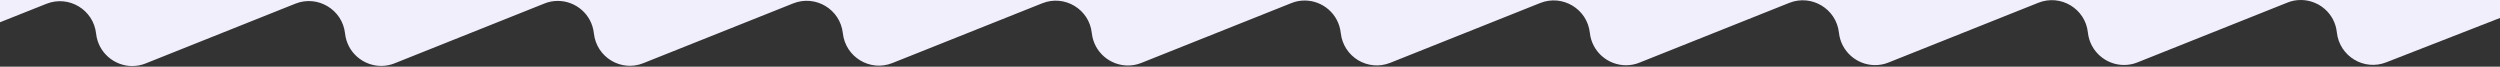
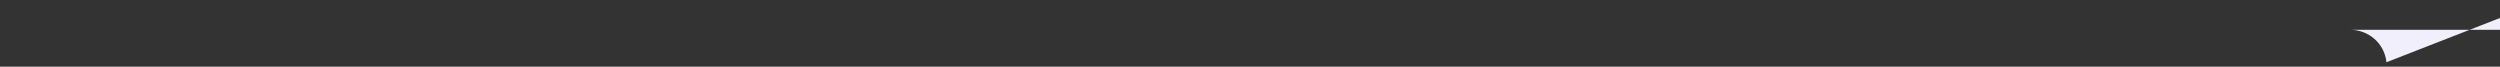
<svg xmlns="http://www.w3.org/2000/svg" id="Слой_1" x="0px" y="0px" viewBox="0 0 1920 51.2" style="enable-background:new 0 0 1920 51.2;" xml:space="preserve">
  <rect x="0" y="0" width="1920" height="51.2" fill="#333333" stroke="none" />
  <style type="text/css"> .st0{display:none;fill:#F1EFFC;} .st1{fill:#F1EFFC;} </style>
-   <path class="st0" d="M1920-63.8v77.6l-87.6,34.9c-17.2,6.8-36.1-4.6-38.1-22.9c-1.6-14.7-14-24.9-27.7-24.9c-3.4,0-6.9,0.6-10.3,2 l-115.1,45.9c-17.1,6.8-36.1-4.6-38.1-22.9l0,0c-2-18.3-20.9-29.8-38-22.9L1450,48.7c-17.1,6.8-36.1-4.6-38.1-22.9l0,0 c-2-18.3-20.9-29.8-38.1-22.9l-115.1,45.9c-17.1,6.8-36.1-4.6-38.1-22.9l0,0c-2-18.3-20.9-29.8-38.1-22.9l-115.1,45.9 c-17.1,6.8-36.1-4.6-38.1-22.9c-1.6-14.7-14-24.9-27.7-24.9c-3.4,0-6.9,0.6-10.3,2L876.2,49c-17.1,6.8-36.1-4.6-38.1-22.9l0,0 c-2-18.3-20.9-29.8-38-22.9L685,49.1c-17.1,6.8-36.1-4.6-38.1-22.9c-2-18.4-20.9-29.8-38.1-22.9L493.7,49.2 c-17.1,6.8-36.1-4.6-38-22.9c-1.6-14.7-14-24.9-27.7-24.9c-3.4,0-6.9,0.6-10.3,2l-115,45.9c-17.2,6.8-36.1-4.6-38.1-22.9l0,0 c-2-18.3-20.9-29.8-38.1-22.9l-115,45.9c-17.2,6.8-36.1-4.6-38.1-22.9l0,0C71.4,8.2,52.5-3.3,35.3,3.6L0,17.1v-80.9H1920z" />
-   <path class="st1" d="M0,0h1767c-3.4,0-6.9,0.6-10.3,2l-115.1,45.9c-3.4,1.4-6.9,2-10.4,2c-13.7,0-26.1-10.3-27.7-24.9 c-1.9-18.3-20.9-29.7-38-22.9L1450.4,48c-3.4,1.4-7,2-10.4,2c-13.7,0-26.1-10.3-27.7-24.9c-2-18.3-21-29.7-38.1-22.9l-115.1,45.9 c-3.4,1.4-6.9,2-10.4,2c-13.7,0-26.1-10.3-27.7-24.9c-2-18.3-20.9-29.7-38.1-22.9l-115.1,45.9c-17.2,6.9-36.1-4.5-38.1-22.9 c-1.6-14.7-14-24.9-27.7-24.9c-3.4,0-6.9,0.6-10.3,2L876.6,48.3c-3.4,1.4-6.9,2-10.4,2c-13.7,0-26.1-10.3-27.7-24.9 c-1.9-18.3-20.9-29.7-38-22.9L685.4,48.4c-17.2,6.9-36.1-4.6-38.1-22.9S626.4-4.2,609.2,2.6L494.1,48.5c-17.1,6.9-36-4.5-38-22.9 c-1.6-14.7-14-24.9-27.7-24.9c-3.4,0-6.9,0.6-10.3,2l-115,45.9c-3.4,1.4-6.9,2-10.4,2c-13.7,0-26.1-10.3-27.7-24.9 C263,7.4,244-4,226.9,2.8l-115,45.9c-3.4,1.4-7,2-10.4,2c-13.7,0-26.1-10.3-27.7-24.9C71.8,7.5,52.9-3.9,35.7,2.9L0,17.1V0z" />
-   <path class="st1" d="M1920,0v13.8l-87.2,34c-17.2,6.9-36.1-4.6-38.1-22.9c-1.5-14.7-14-24.9-27.7-24.9H1920z" />
+   <path class="st1" d="M1920,0v13.8l-87.2,34c-1.5-14.7-14-24.9-27.7-24.9H1920z" />
</svg>